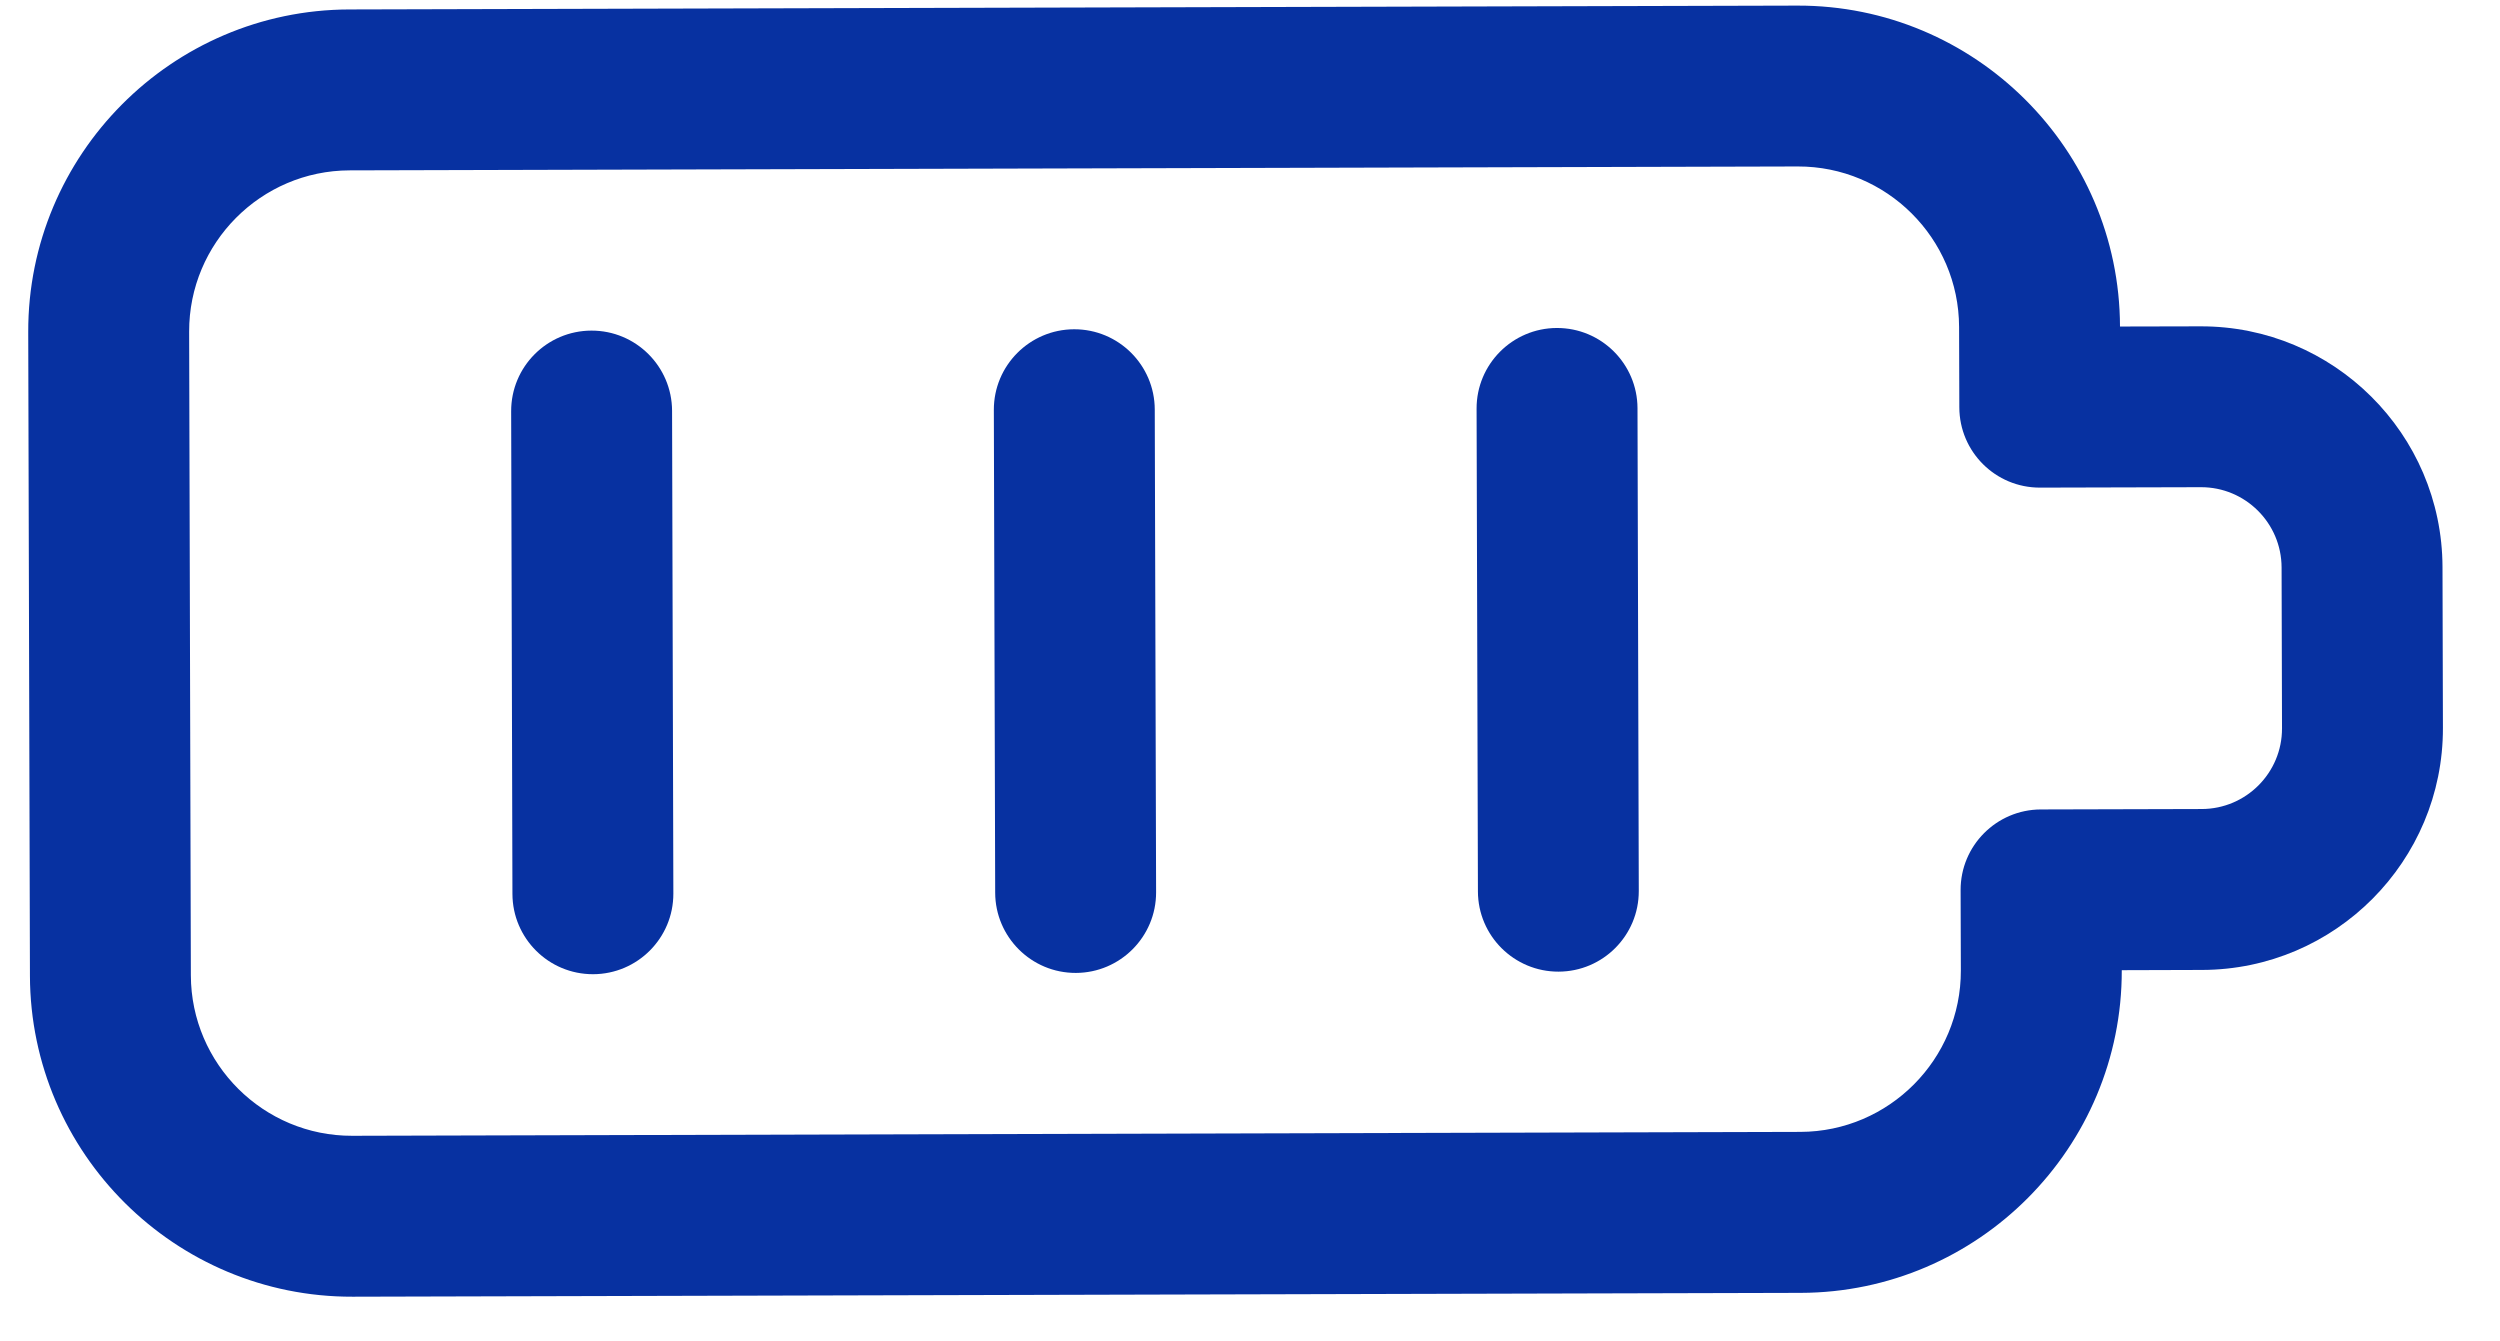
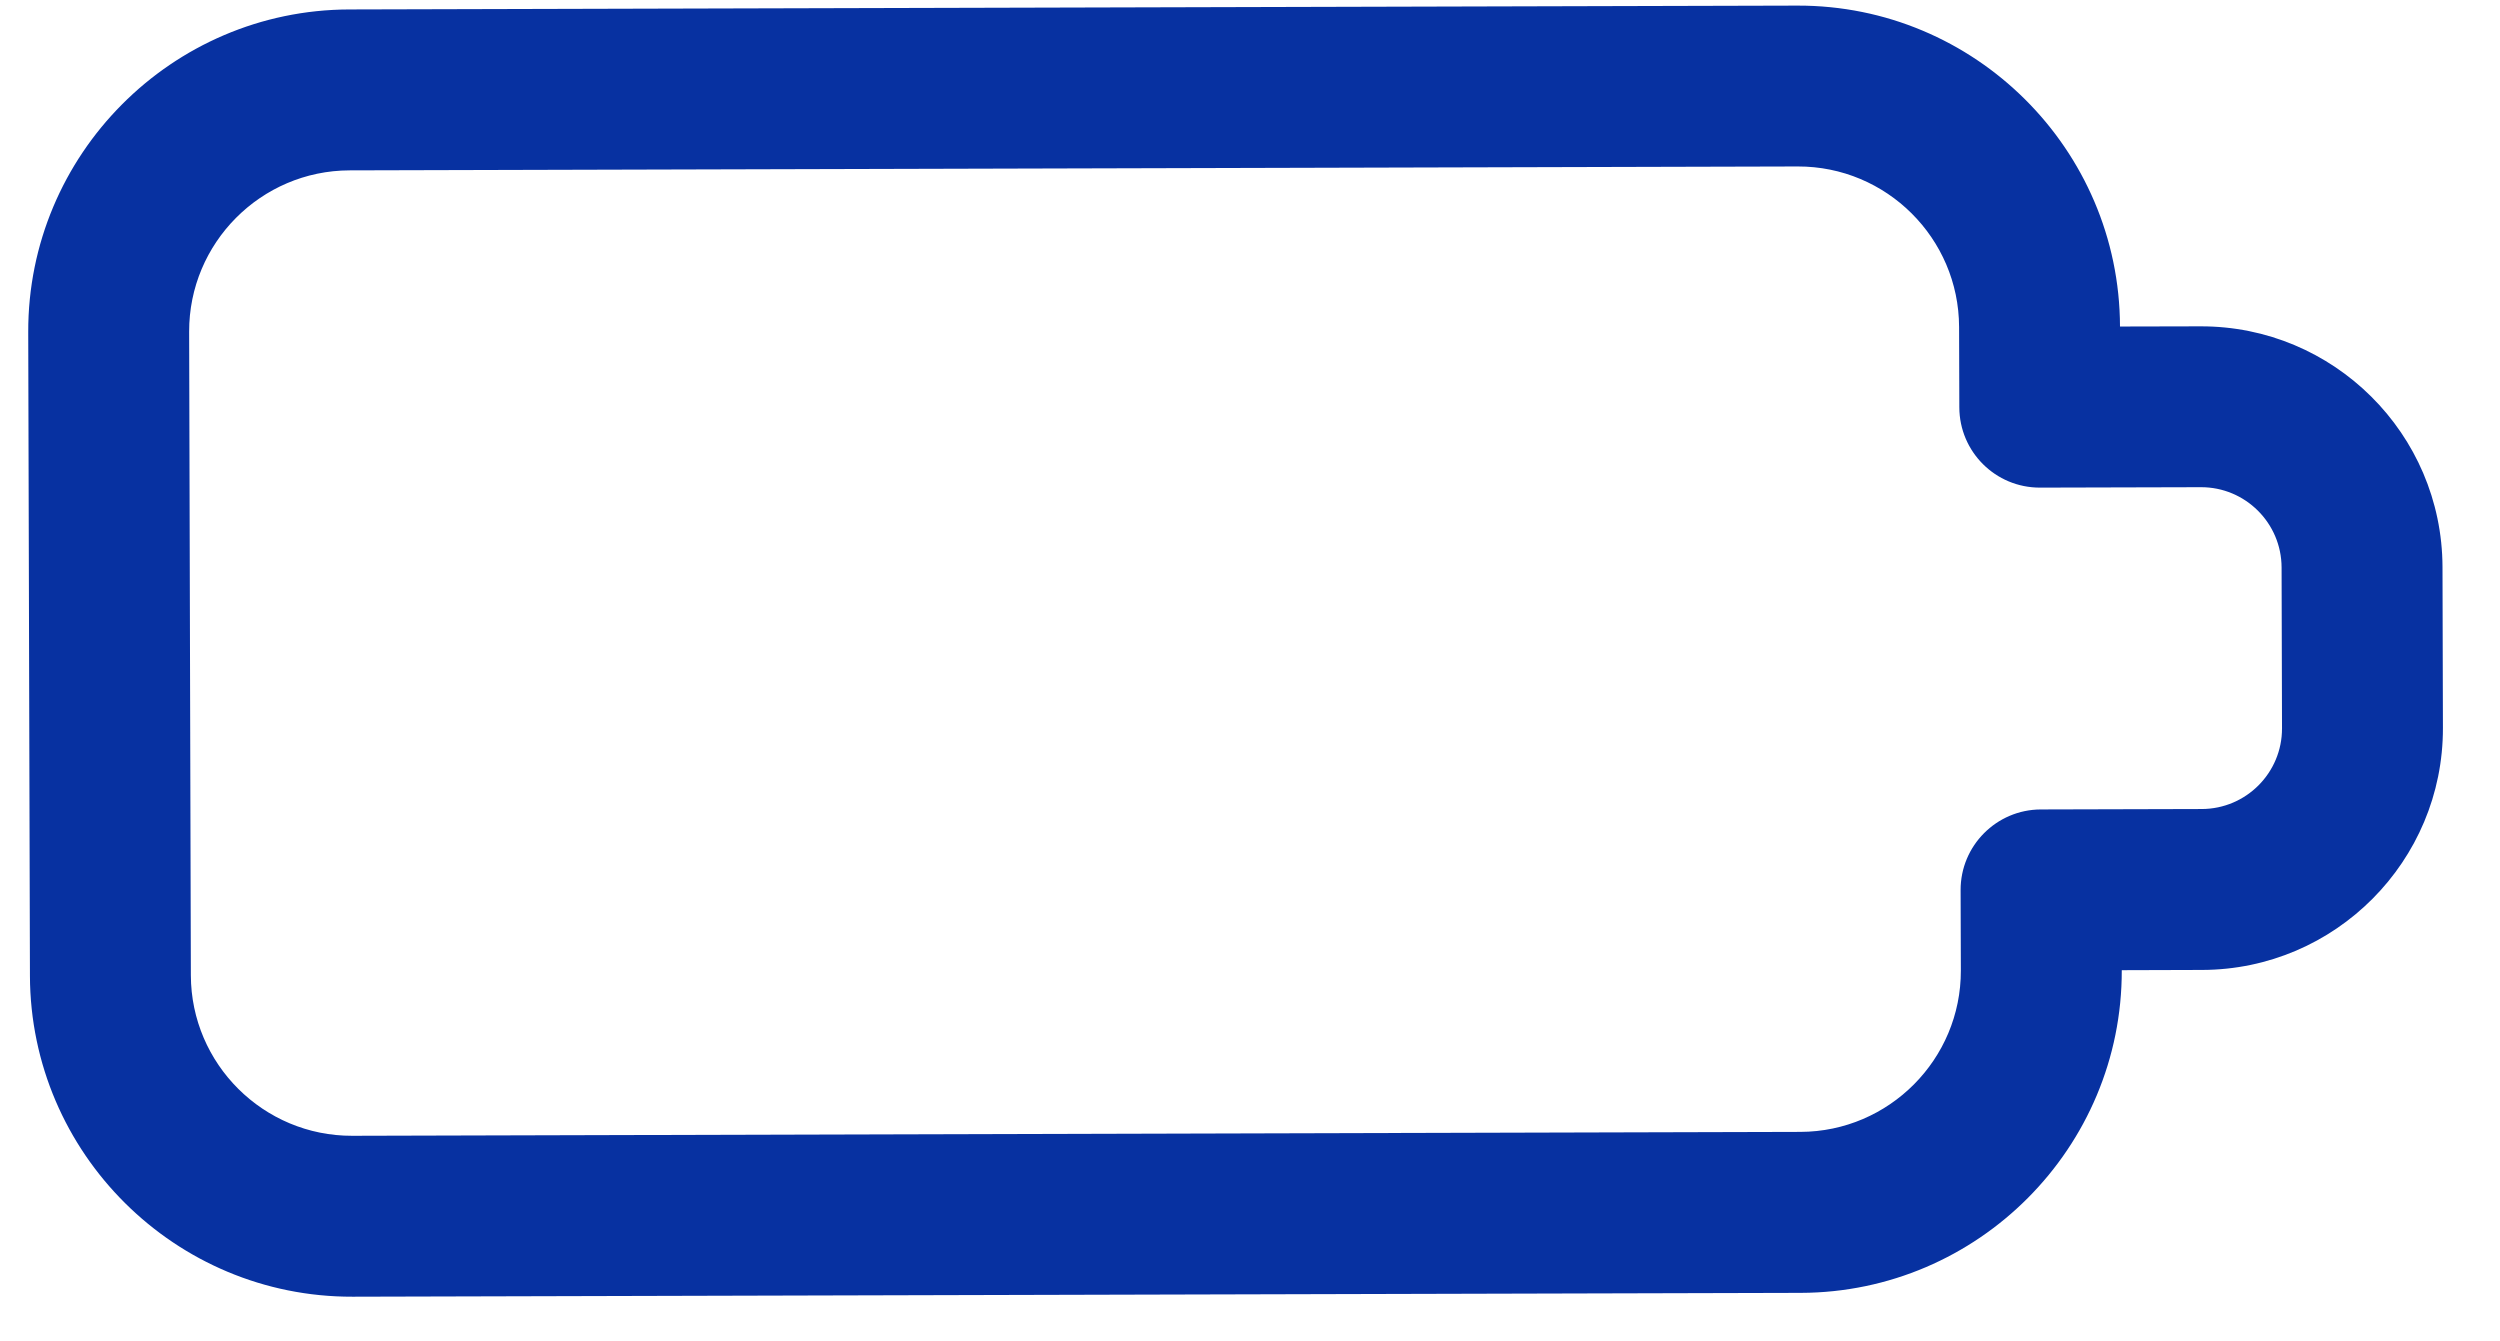
<svg xmlns="http://www.w3.org/2000/svg" width="41" height="22" viewBox="0 0 41 22" fill="none">
  <g id="Icon Container">
    <path id="Path 13816" fill-rule="evenodd" clip-rule="evenodd" d="M5.783 21.266C2.873 21.274 0.499 18.913 0.491 16.003L0.463 5.447C0.455 2.537 2.817 0.163 5.726 0.155L29.476 0.092C32.386 0.084 34.76 2.445 34.768 5.355L36.088 5.352C38.271 5.346 40.051 7.116 40.057 9.299L40.064 11.938C40.069 14.121 38.299 15.901 36.116 15.907L34.797 15.911C34.804 18.82 32.443 21.195 29.533 21.203L5.783 21.266ZM5.733 2.794C4.279 2.798 3.098 3.985 3.102 5.44L3.13 15.995C3.134 17.45 4.321 18.631 5.776 18.627L29.526 18.563C30.981 18.559 32.161 17.372 32.158 15.917L32.154 14.598C32.152 13.87 32.742 13.277 33.47 13.275L36.109 13.268C36.837 13.266 37.427 12.673 37.425 11.945L37.418 9.306C37.416 8.578 36.823 7.988 36.095 7.99L33.456 7.997C32.727 7.999 32.135 7.41 32.133 6.681L32.129 5.362C32.125 3.907 30.938 2.726 29.483 2.73L5.733 2.794Z" fill="#0731A1" />
-     <path id="Path 13817" fill-rule="evenodd" clip-rule="evenodd" d="M9.727 15.977C8.999 15.979 8.406 15.39 8.404 14.661L8.383 6.745C8.381 6.016 8.97 5.424 9.699 5.422C10.427 5.42 11.02 6.009 11.022 6.738L11.043 14.654C11.045 15.383 10.455 15.975 9.727 15.977Z" fill="#0731A1" />
-     <path id="Path 13818" fill-rule="evenodd" clip-rule="evenodd" d="M17.644 15.956C16.915 15.958 16.323 15.368 16.321 14.64L16.299 6.723C16.297 5.995 16.887 5.402 17.615 5.4C18.344 5.398 18.936 5.988 18.938 6.716L18.96 14.633C18.962 15.361 18.372 15.954 17.644 15.956Z" fill="#0731A1" />
-     <path id="Path 13819" fill-rule="evenodd" clip-rule="evenodd" d="M25.561 15.935C24.832 15.937 24.239 15.347 24.238 14.619L24.216 6.702C24.214 5.974 24.804 5.381 25.532 5.379C26.261 5.377 26.853 5.967 26.855 6.695L26.876 14.612C26.878 15.34 26.289 15.933 25.561 15.935Z" fill="#0731A1" />
  </g>
</svg>